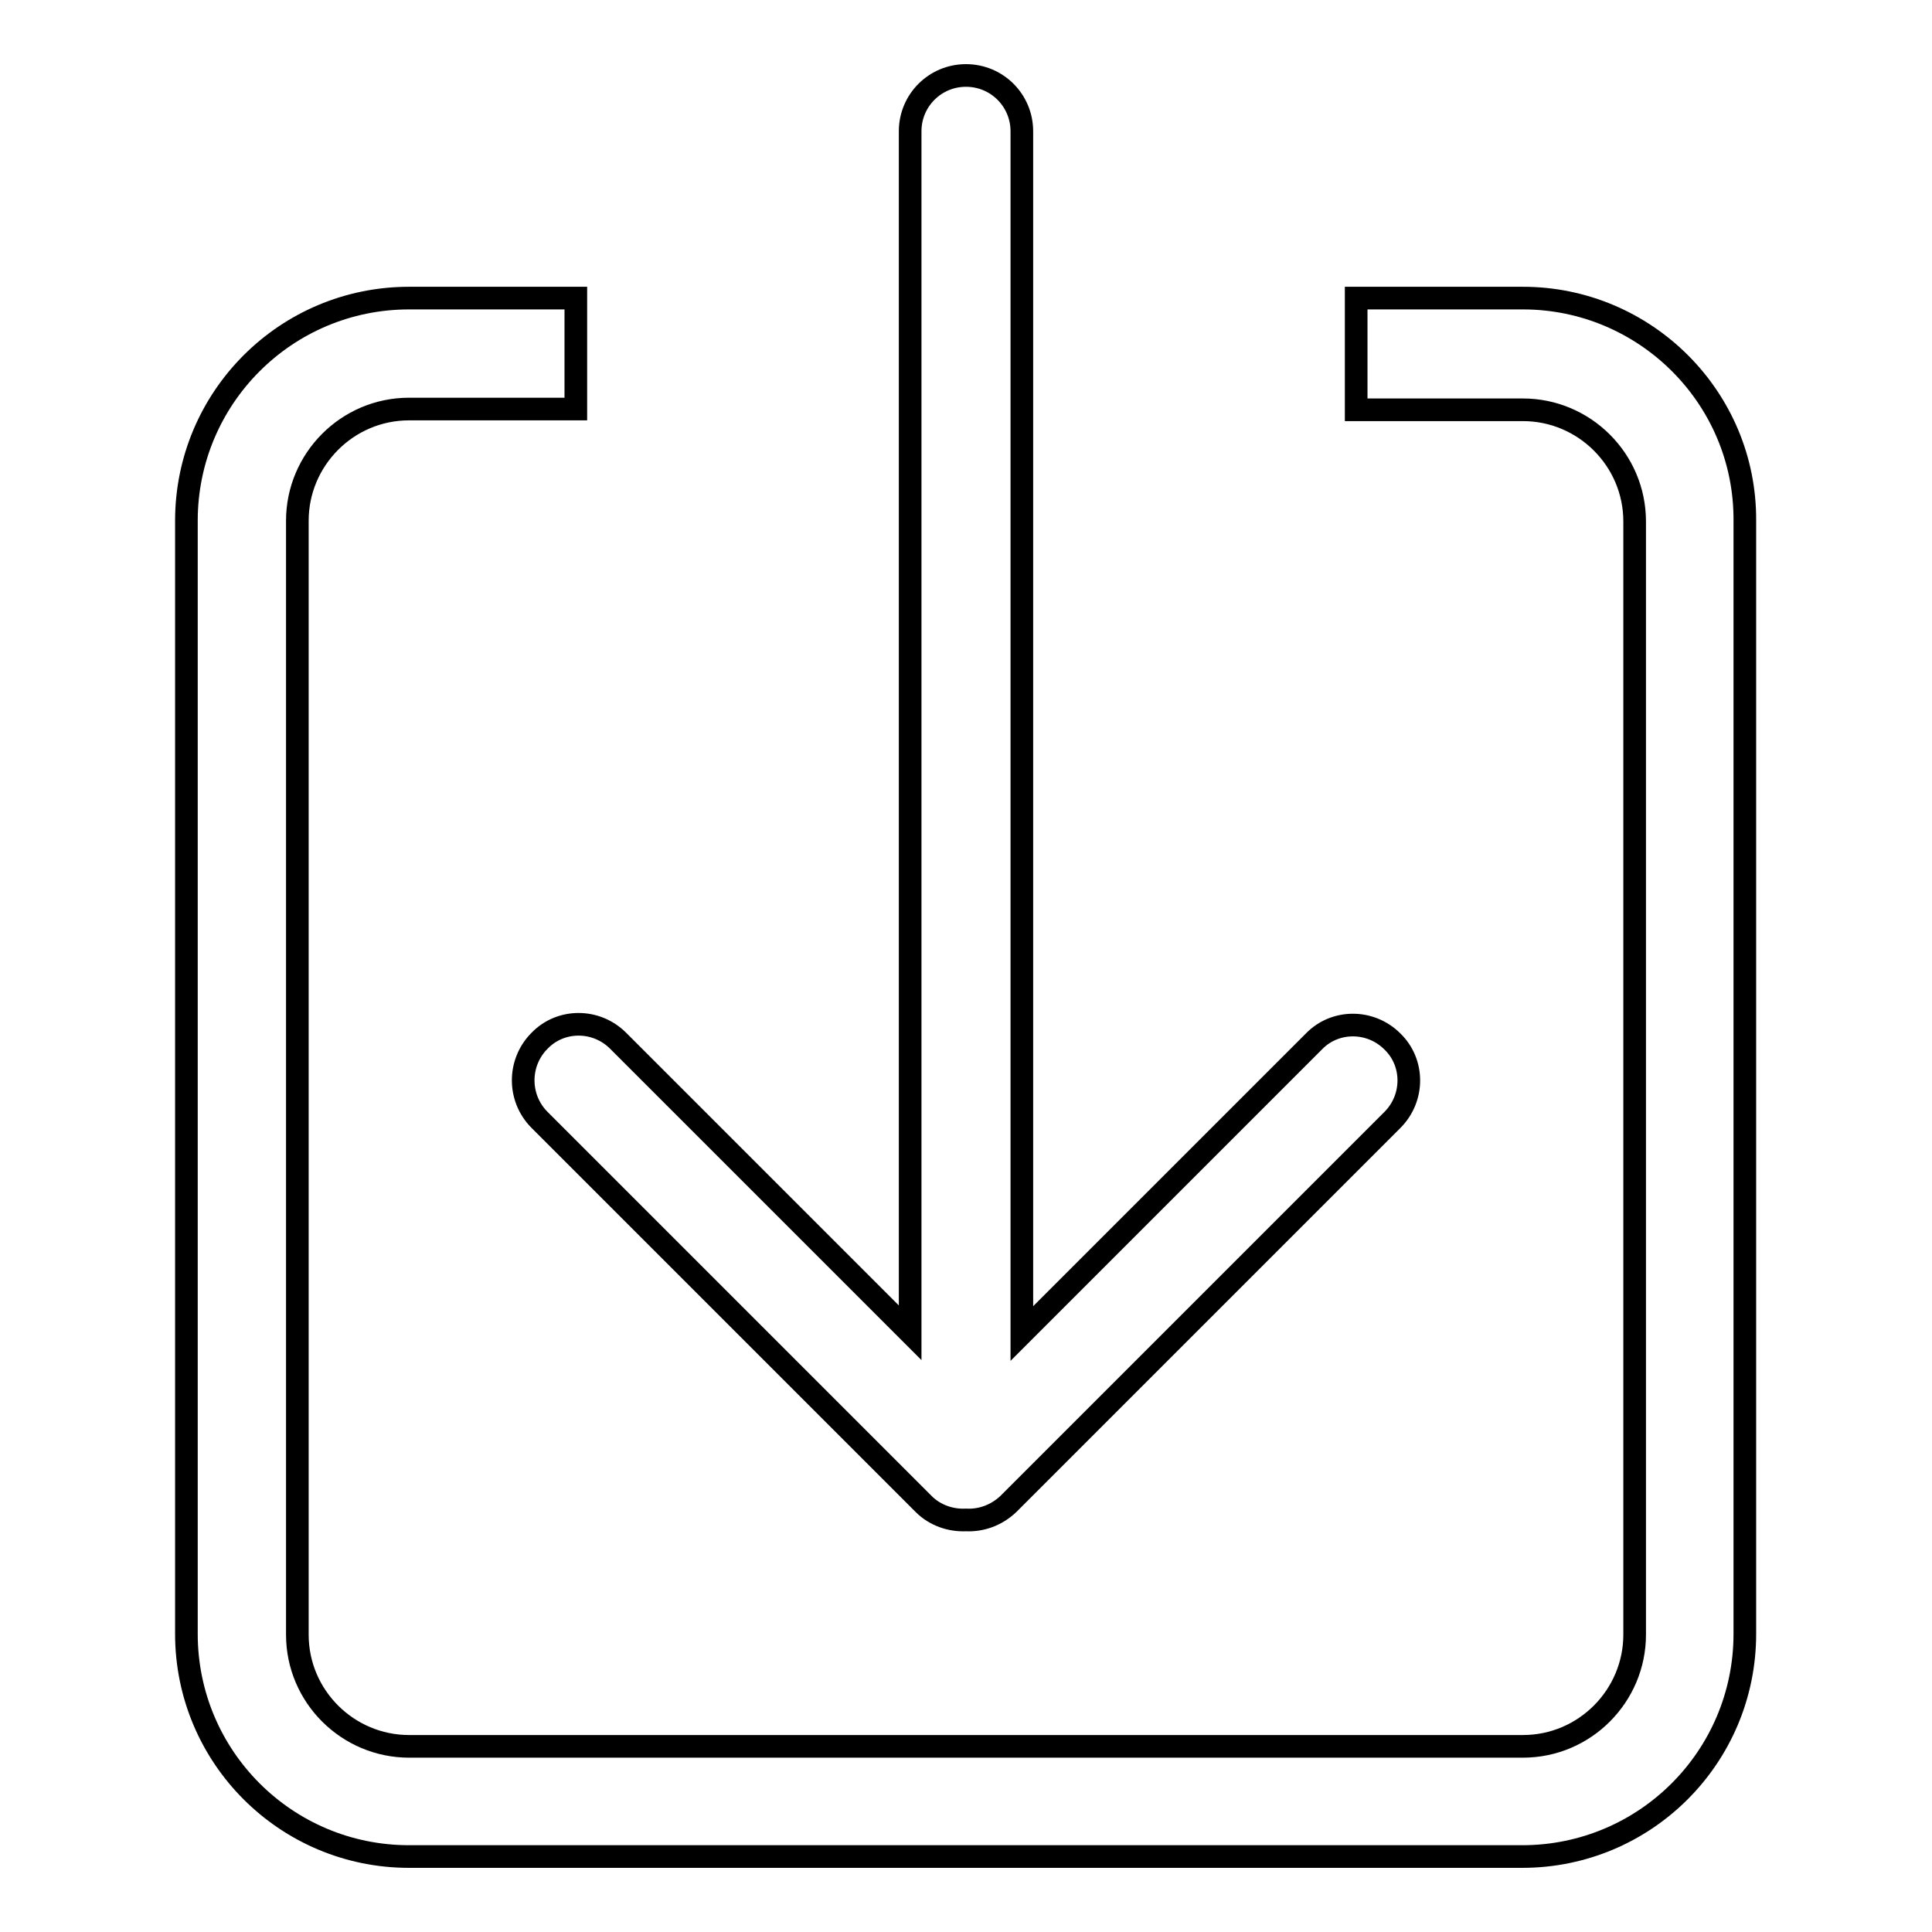
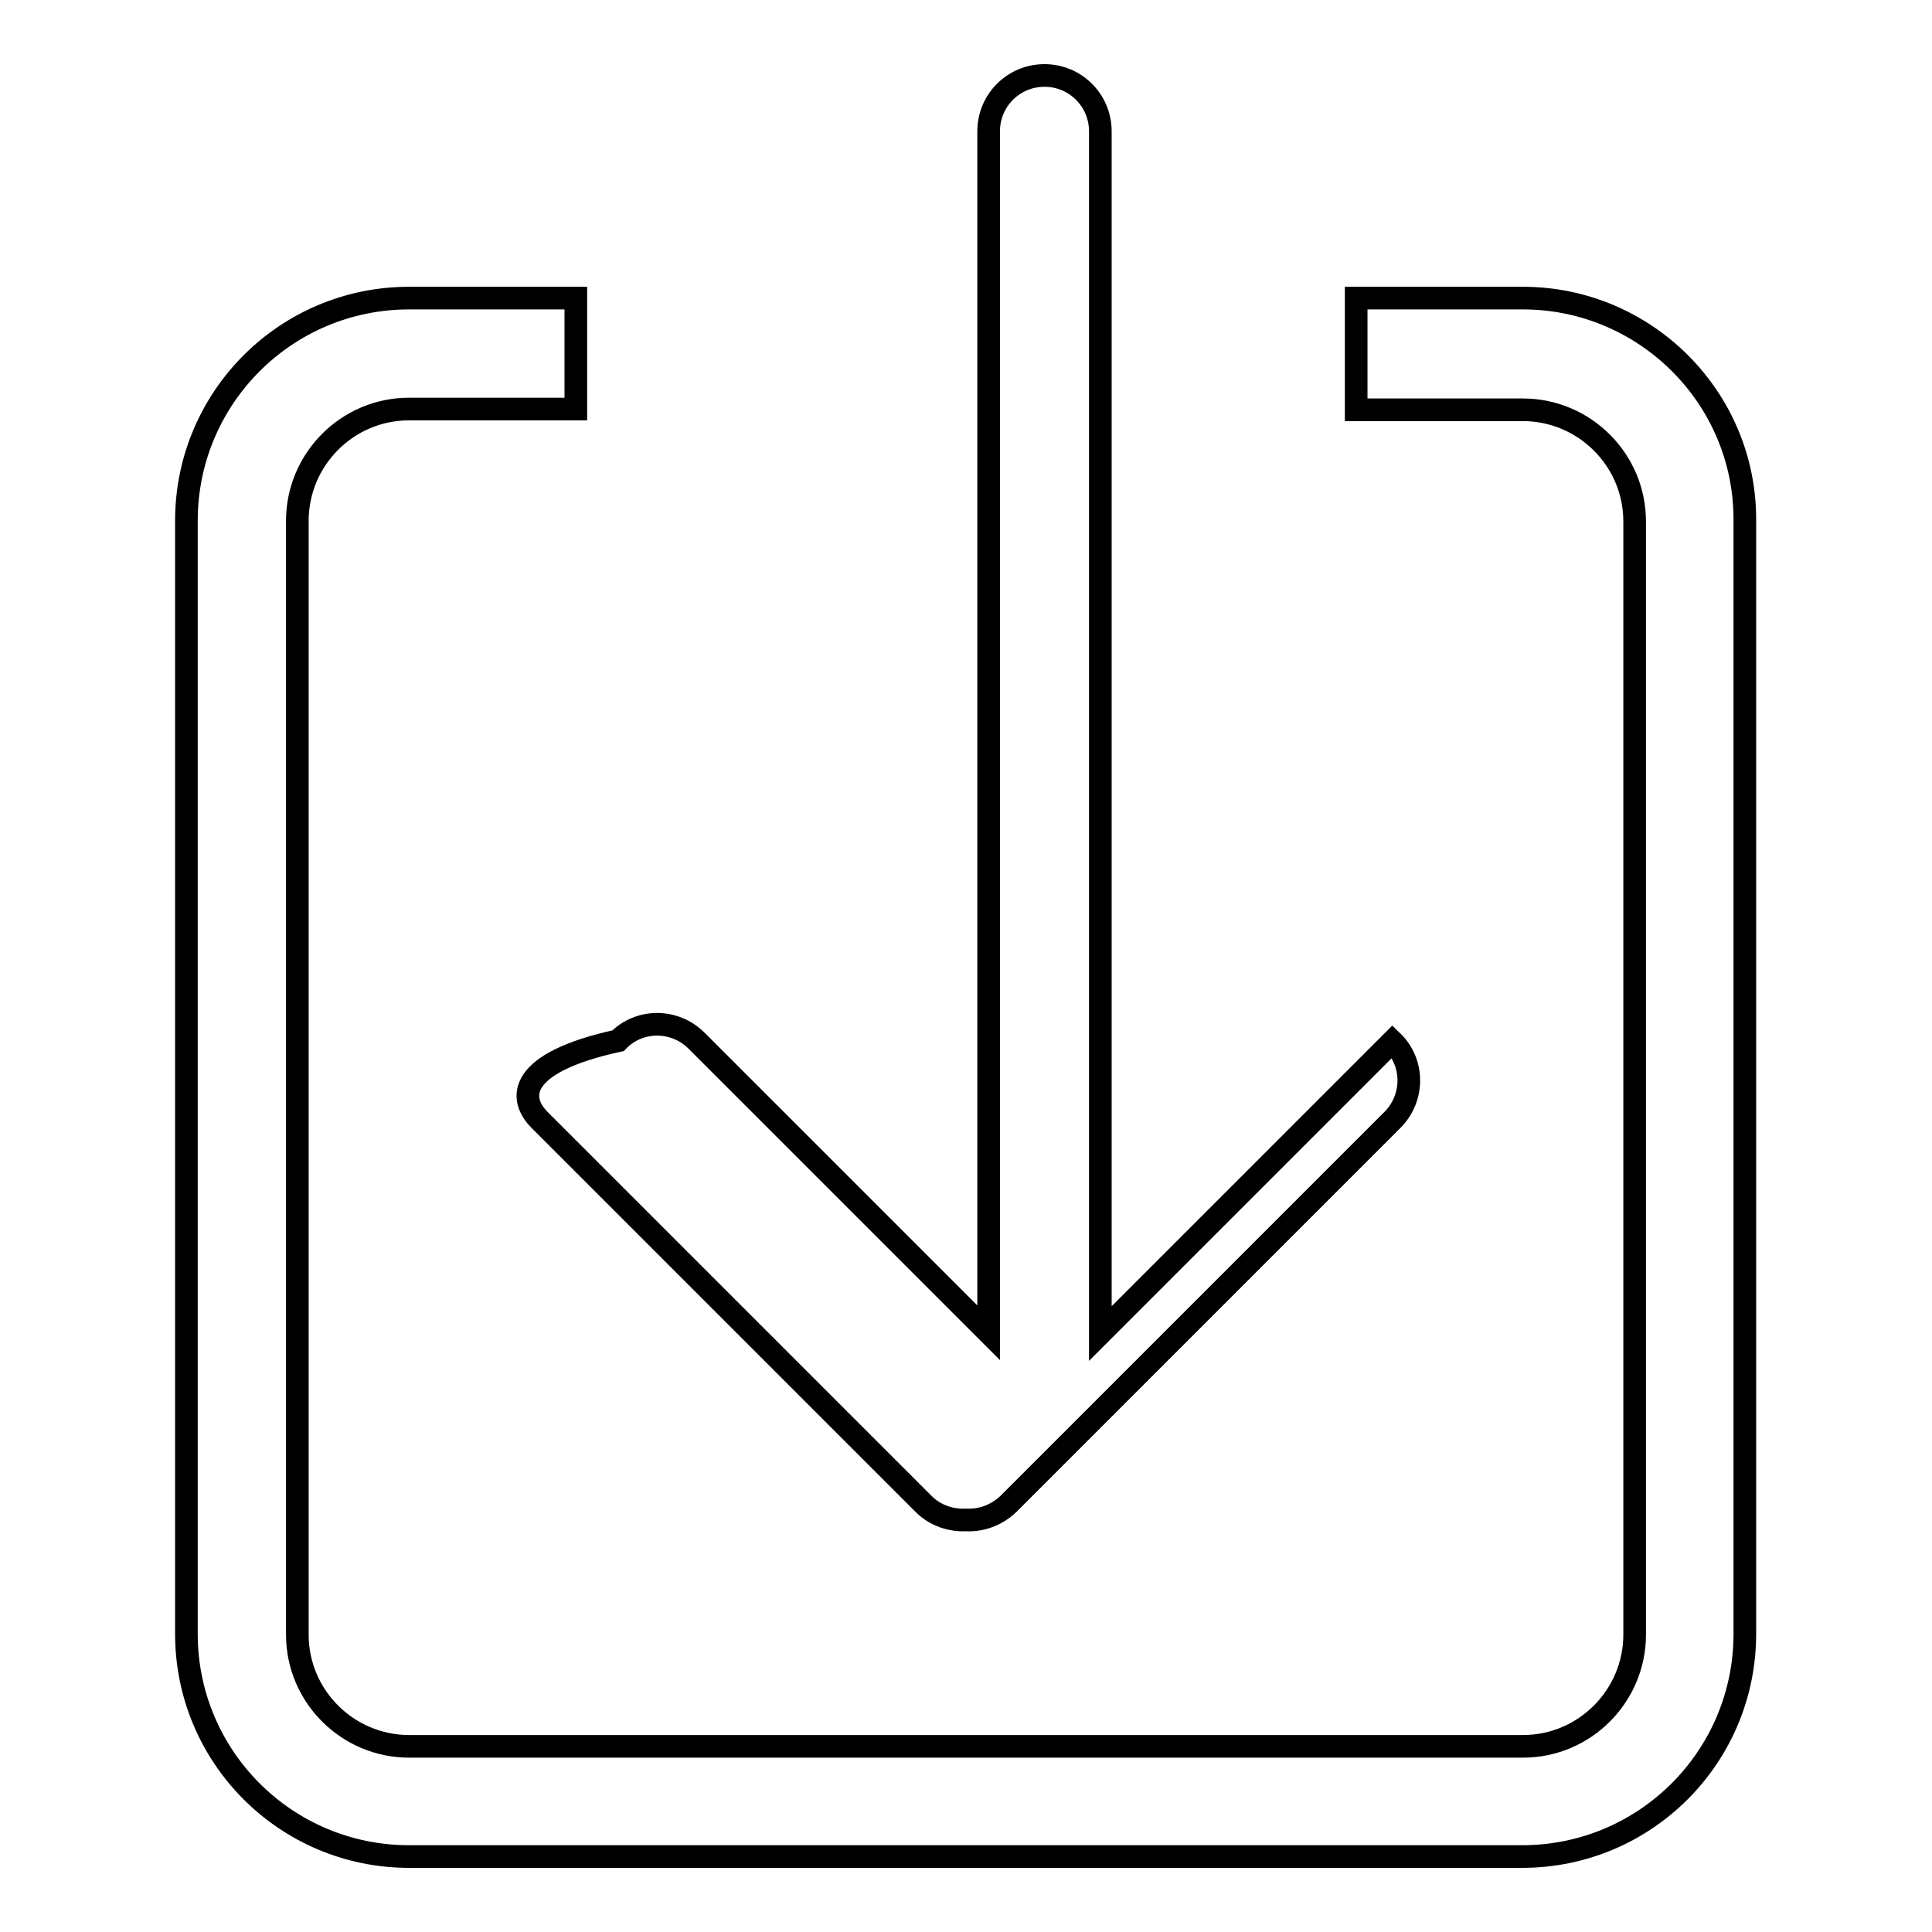
<svg xmlns="http://www.w3.org/2000/svg" version="1.1" x="0px" y="0px" viewBox="0 0 256 256" enable-background="new 0 0 256 256" xml:space="preserve">
  <g>
    <g>
-       <path stroke-width="3" fill-opacity="0" stroke="#000000" d="M201.8,39.5h-22.1v14.8h22.1c8.1,0,14.8,6.6,14.8,14.8v147.5c0,8.1-6.6,14.8-14.8,14.8H54.2c-8.1,0-14.8-6.6-14.8-14.8V69c0-8.1,6.6-14.8,14.8-14.8h22.1V39.5H54.2c-16.3,0-29.5,13.2-29.5,29.5v147.5c0,16.3,13.2,29.5,29.5,29.5h147.5c16.3,0,29.5-13.2,29.5-29.5V69C231.3,52.7,218,39.5,201.8,39.5L201.8,39.5z M71.5,148.4l50.9,50.9c1.5,1.5,3.6,2.2,5.6,2.1c2,0.1,4-0.6,5.6-2.1l50.9-50.9c2.9-2.9,2.9-7.6,0-10.4c-2.9-2.9-7.6-2.9-10.4,0l-38.7,38.7V17.4c0-4.1-3.3-7.4-7.4-7.4c-4.1,0-7.4,3.3-7.4,7.4v159.2l-38.7-38.7c-2.9-2.9-7.6-2.9-10.4,0C68.6,140.8,68.6,145.5,71.5,148.4L71.5,148.4z" />
+       <path stroke-width="3" fill-opacity="0" stroke="#000000" d="M201.8,39.5h-22.1v14.8h22.1c8.1,0,14.8,6.6,14.8,14.8v147.5c0,8.1-6.6,14.8-14.8,14.8H54.2c-8.1,0-14.8-6.6-14.8-14.8V69c0-8.1,6.6-14.8,14.8-14.8h22.1V39.5H54.2c-16.3,0-29.5,13.2-29.5,29.5v147.5c0,16.3,13.2,29.5,29.5,29.5h147.5c16.3,0,29.5-13.2,29.5-29.5V69C231.3,52.7,218,39.5,201.8,39.5L201.8,39.5z M71.5,148.4l50.9,50.9c1.5,1.5,3.6,2.2,5.6,2.1c2,0.1,4-0.6,5.6-2.1l50.9-50.9c2.9-2.9,2.9-7.6,0-10.4l-38.7,38.7V17.4c0-4.1-3.3-7.4-7.4-7.4c-4.1,0-7.4,3.3-7.4,7.4v159.2l-38.7-38.7c-2.9-2.9-7.6-2.9-10.4,0C68.6,140.8,68.6,145.5,71.5,148.4L71.5,148.4z" />
    </g>
  </g>
</svg>